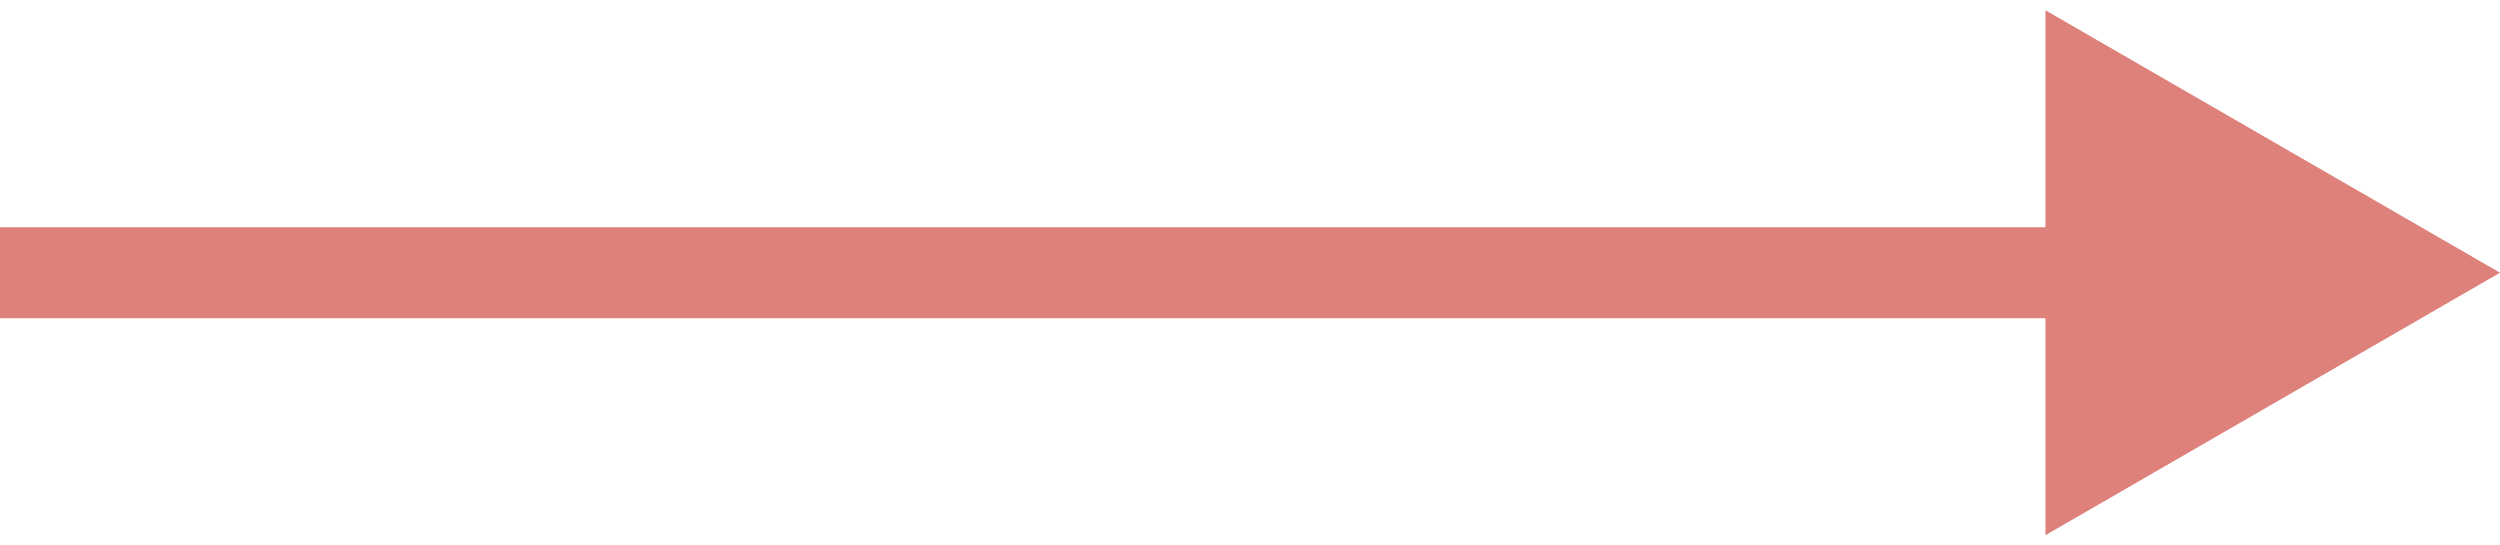
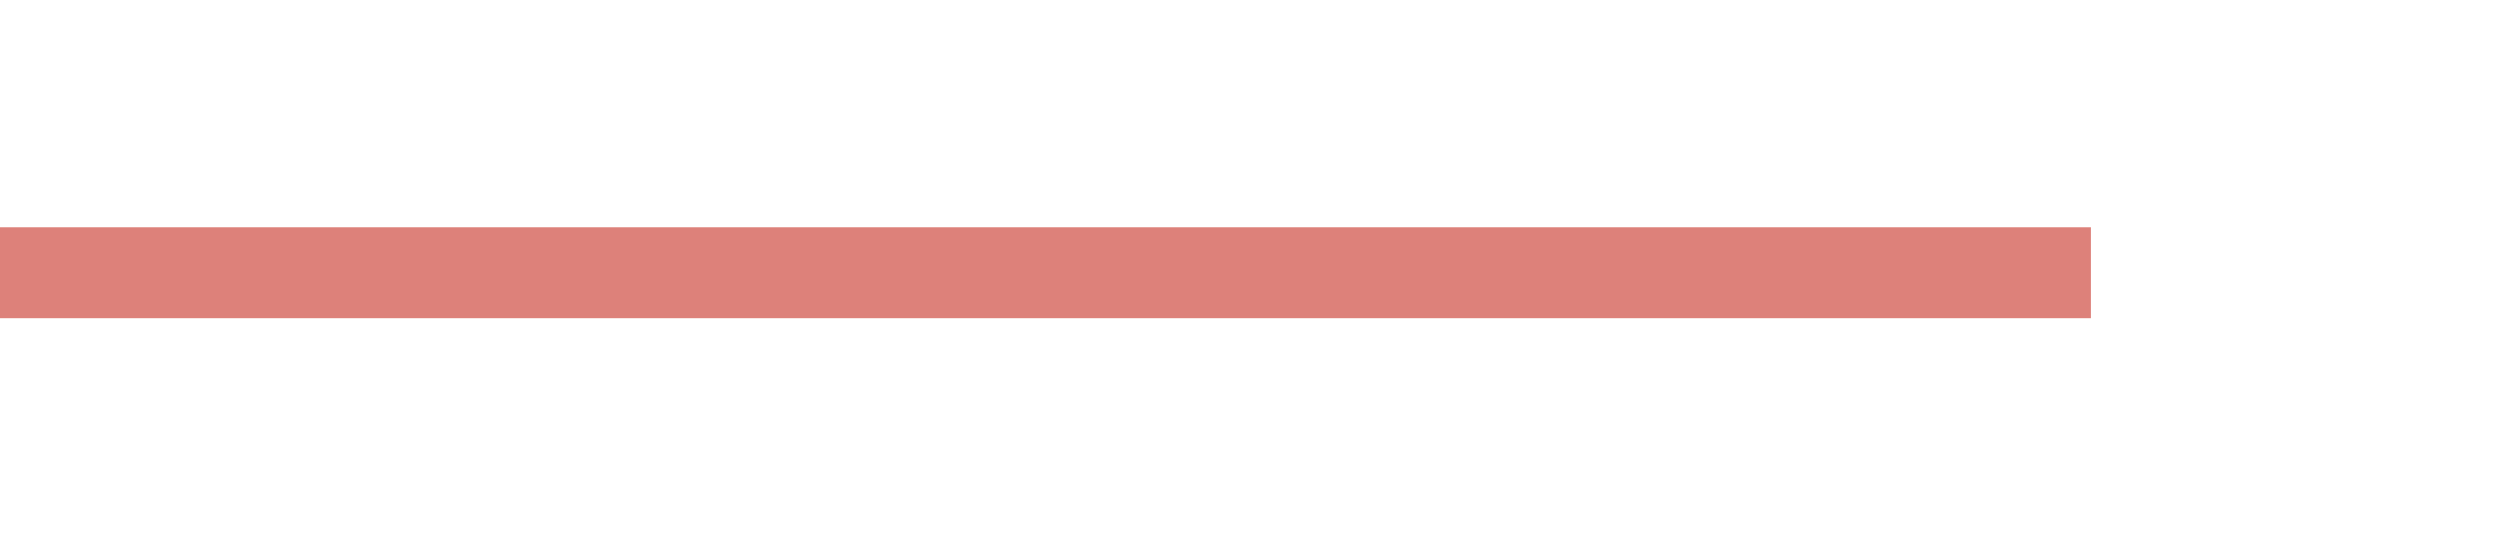
<svg xmlns="http://www.w3.org/2000/svg" width="55" height="12" viewBox="0 0 55 12" fill="none">
-   <path d="M55 6L45 0.226V11.774L55 6ZM0 7L46 7V5L0 5L0 7Z" fill="#DD817A" />
+   <path d="M55 6L45 0.226L55 6ZM0 7L46 7V5L0 5L0 7Z" fill="#DD817A" />
</svg>